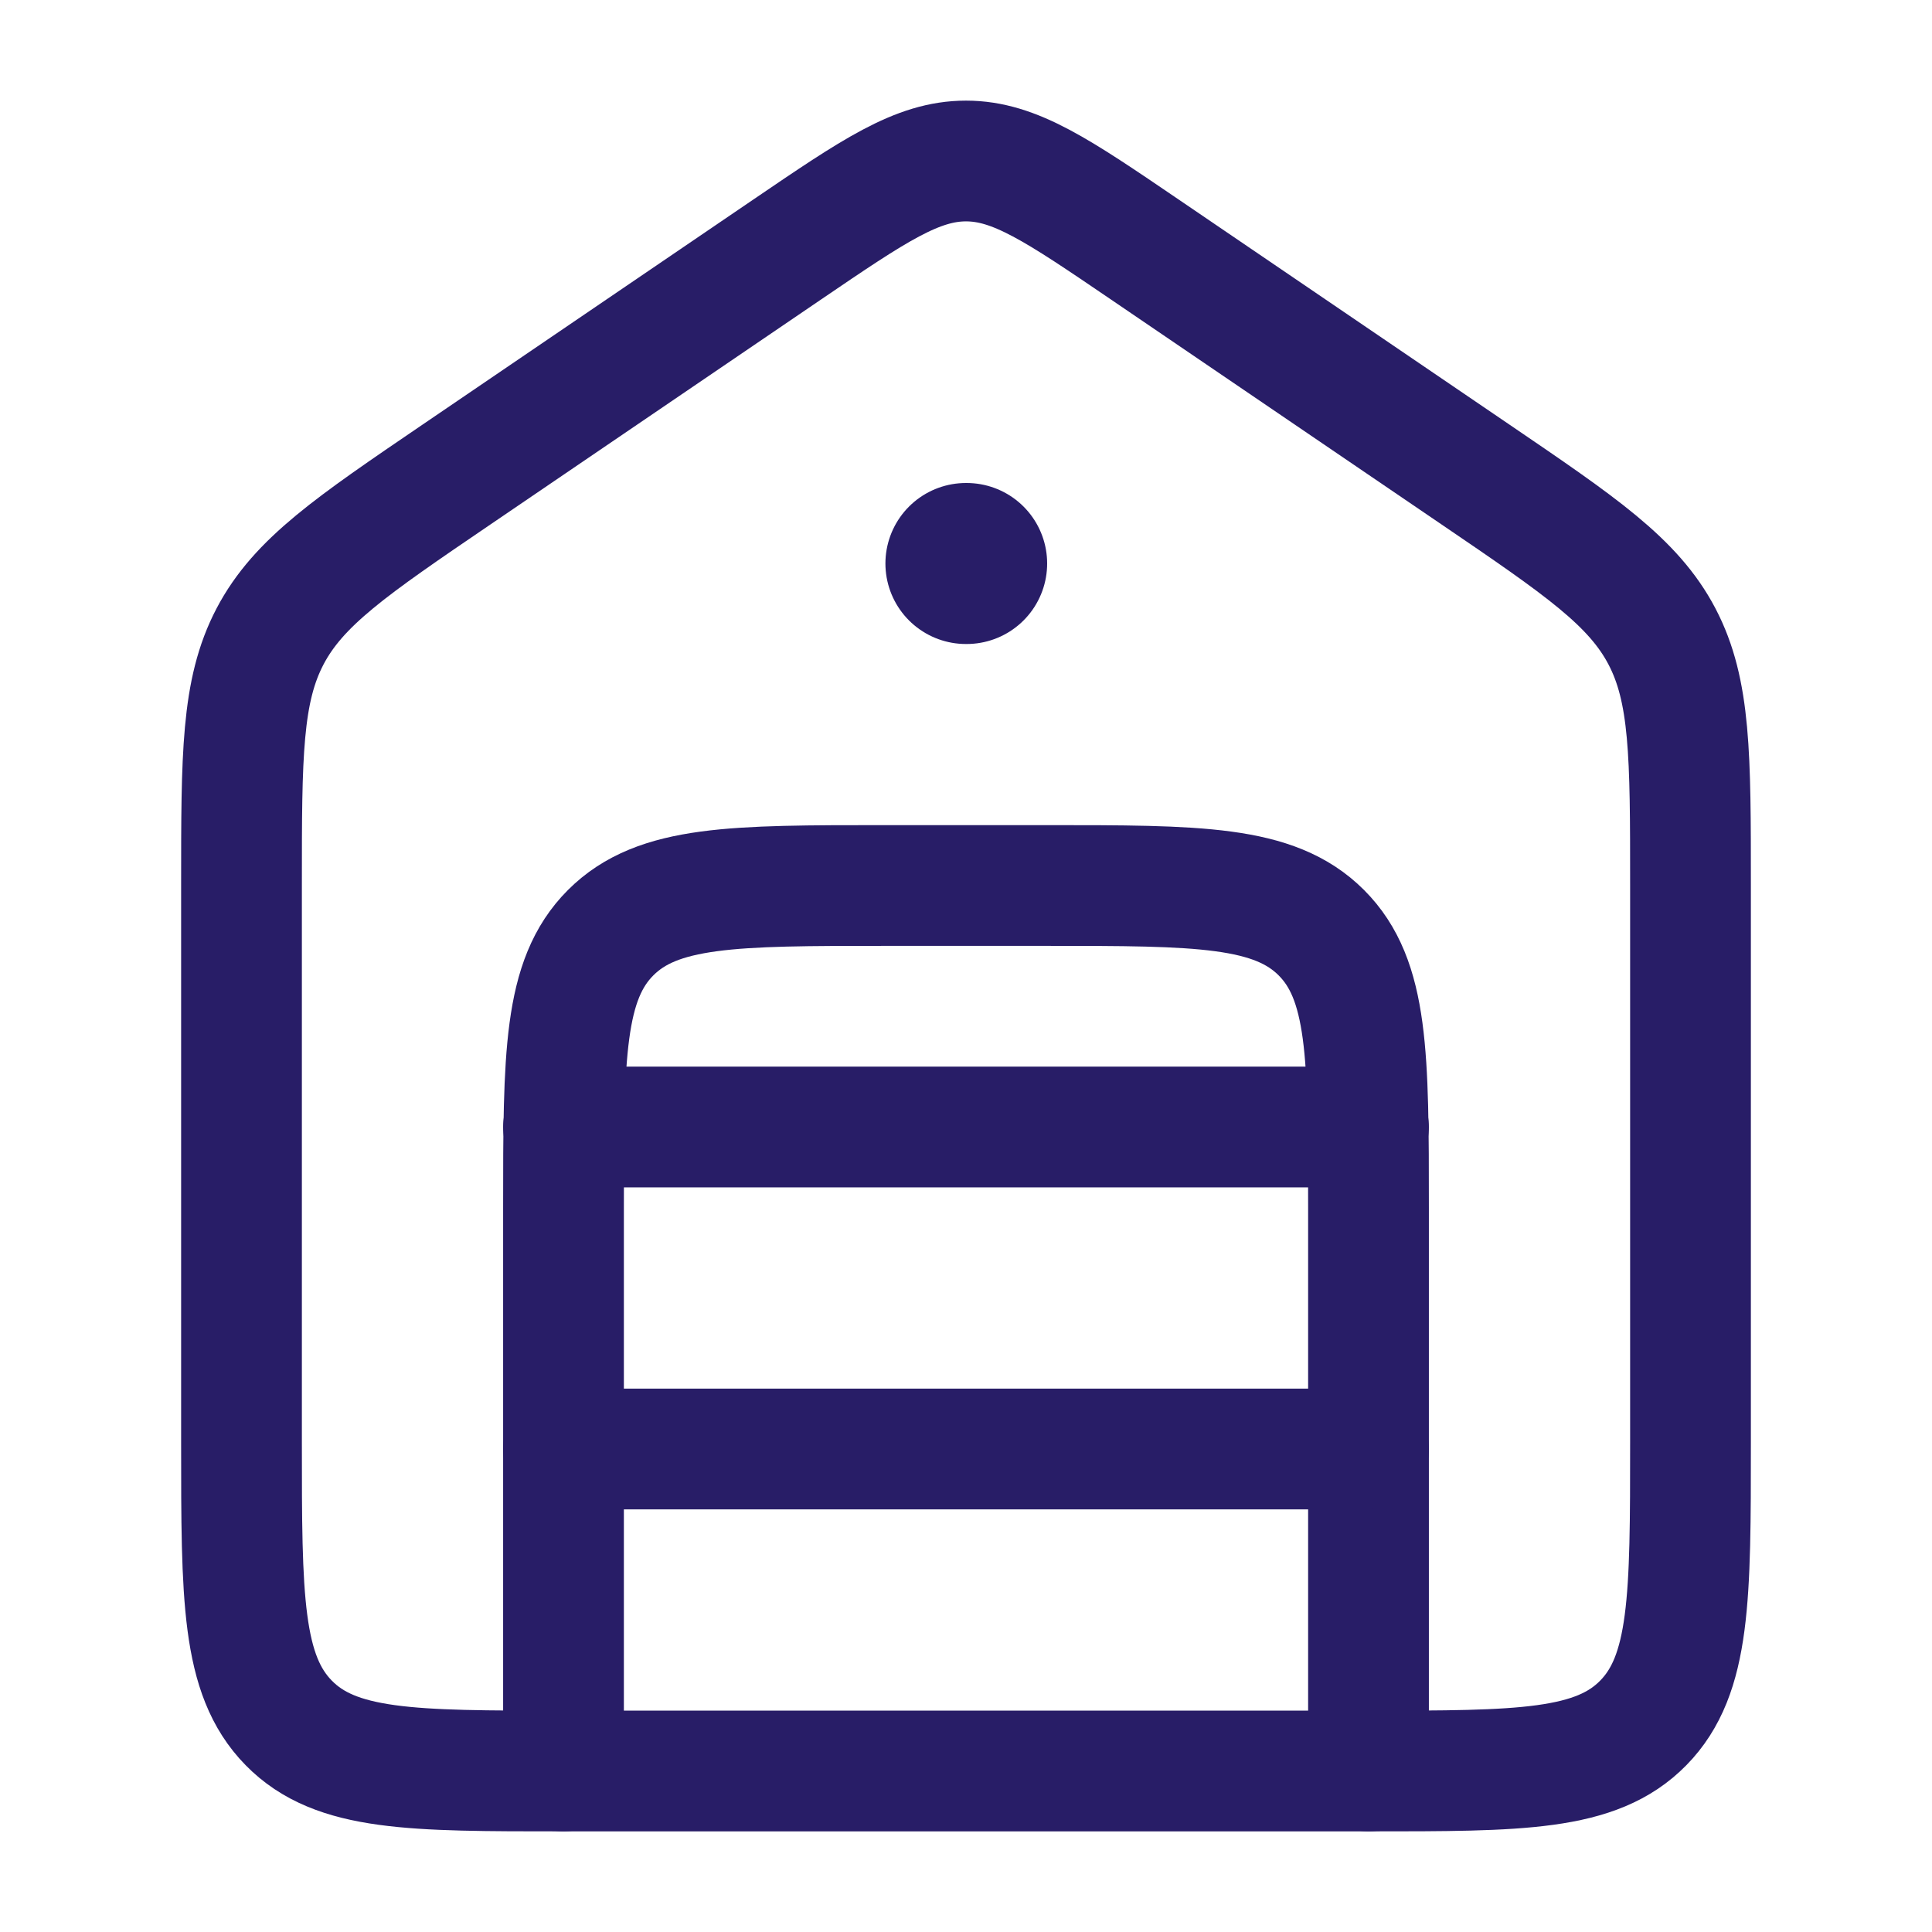
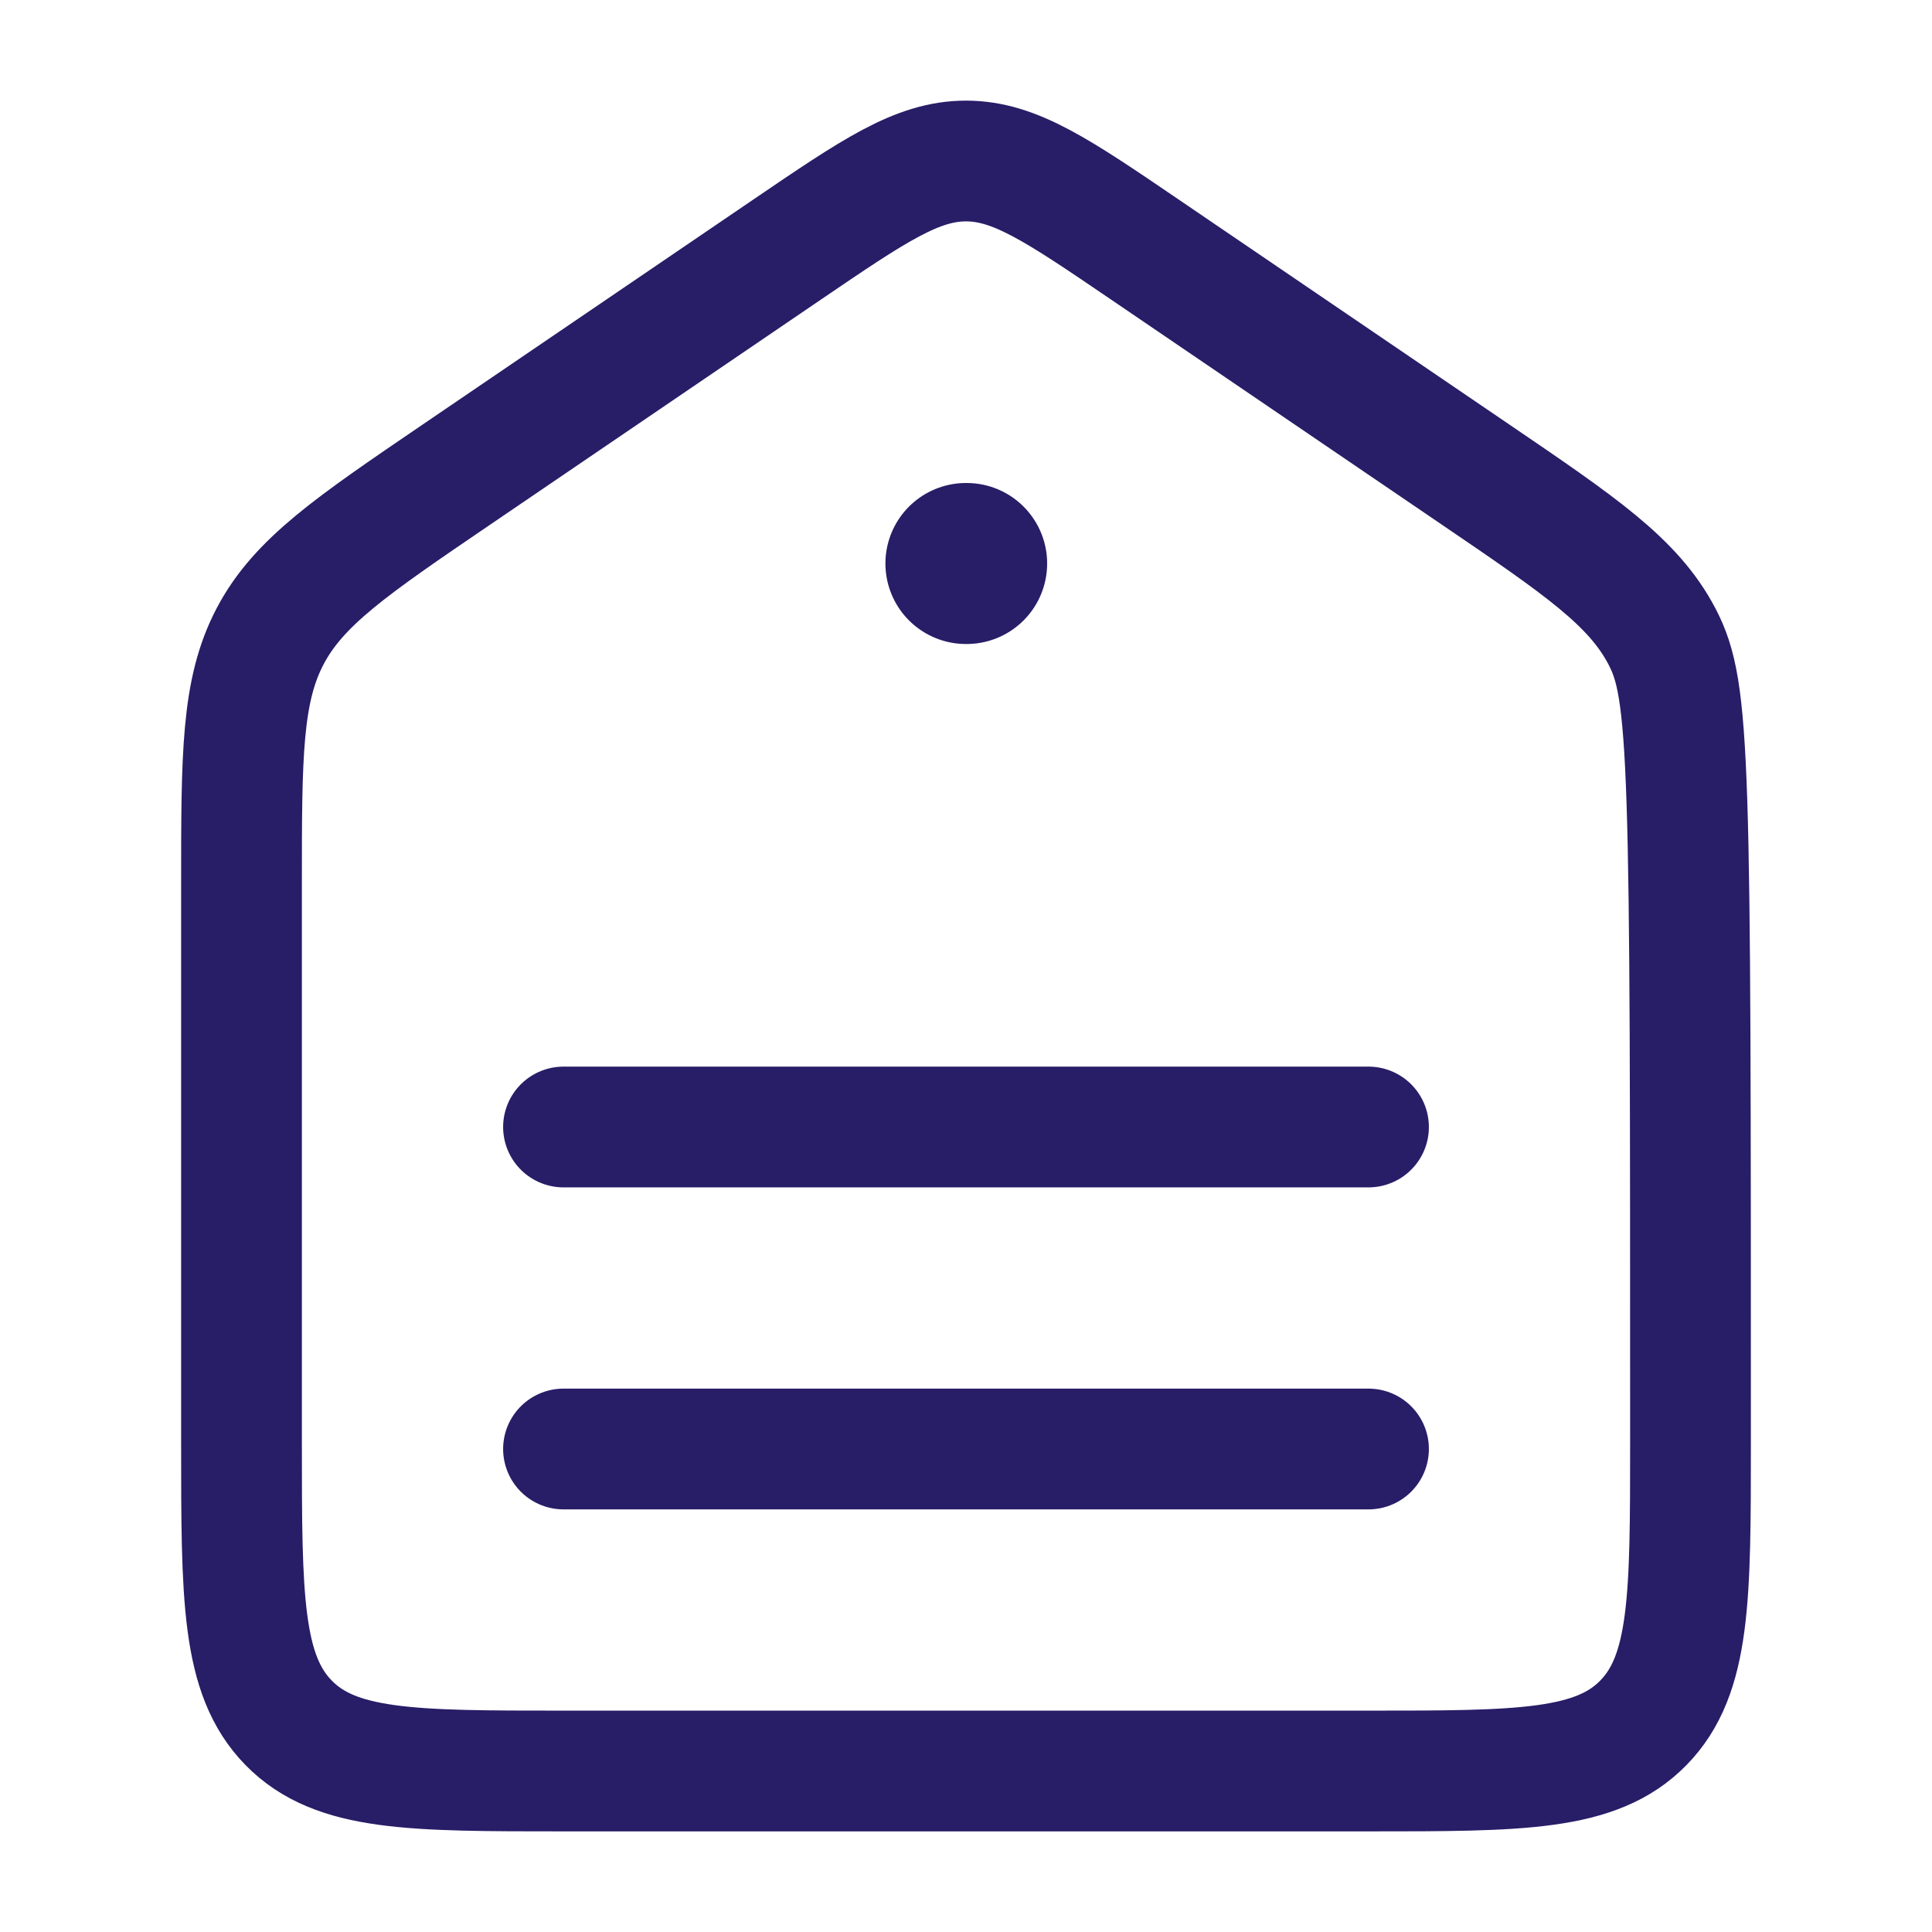
<svg xmlns="http://www.w3.org/2000/svg" width="24" height="24" viewBox="0 0 24 24" fill="none">
-   <path d="M9.781 3.098L5.672 5.894C4.364 6.784 3.71 7.229 3.355 7.905C3 8.582 3 9.385 3 10.989V17.918C3 19.842 3 20.804 3.586 21.402C4.172 22 5.114 22 7 22H17C18.886 22 19.828 22 20.414 21.402C21 20.804 21 19.842 21 17.918V10.989C21 9.385 21 8.582 20.645 7.905C20.29 7.229 19.636 6.784 18.328 5.894L14.219 3.098C13.143 2.366 12.606 2 12 2C11.394 2 10.857 2.366 9.781 3.098Z" stroke="#281D67" stroke-width="1.5" stroke-linecap="round" stroke-linejoin="round" />
-   <path d="M7 22V15C7 13.114 7 12.172 7.586 11.586C8.172 11 9.114 11 11 11H13C14.886 11 15.828 11 16.414 11.586C17 12.172 17 13.114 17 15V22" stroke="#281D67" stroke-width="1.5" stroke-linecap="round" stroke-linejoin="round" />
+   <path d="M9.781 3.098L5.672 5.894C4.364 6.784 3.71 7.229 3.355 7.905C3 8.582 3 9.385 3 10.989V17.918C3 19.842 3 20.804 3.586 21.402C4.172 22 5.114 22 7 22H17C18.886 22 19.828 22 20.414 21.402C21 20.804 21 19.842 21 17.918C21 9.385 21 8.582 20.645 7.905C20.29 7.229 19.636 6.784 18.328 5.894L14.219 3.098C13.143 2.366 12.606 2 12 2C11.394 2 10.857 2.366 9.781 3.098Z" stroke="#281D67" stroke-width="1.5" stroke-linecap="round" stroke-linejoin="round" />
  <path d="M7 14H17" stroke="#281D67" stroke-width="1.5" stroke-linecap="round" stroke-linejoin="round" />
  <path d="M7 18H17" stroke="#281D67" stroke-width="1.5" stroke-linecap="round" stroke-linejoin="round" />
  <path d="M12.008 7H11.999" stroke="#281D67" stroke-width="2" stroke-linecap="round" stroke-linejoin="round" />
</svg>